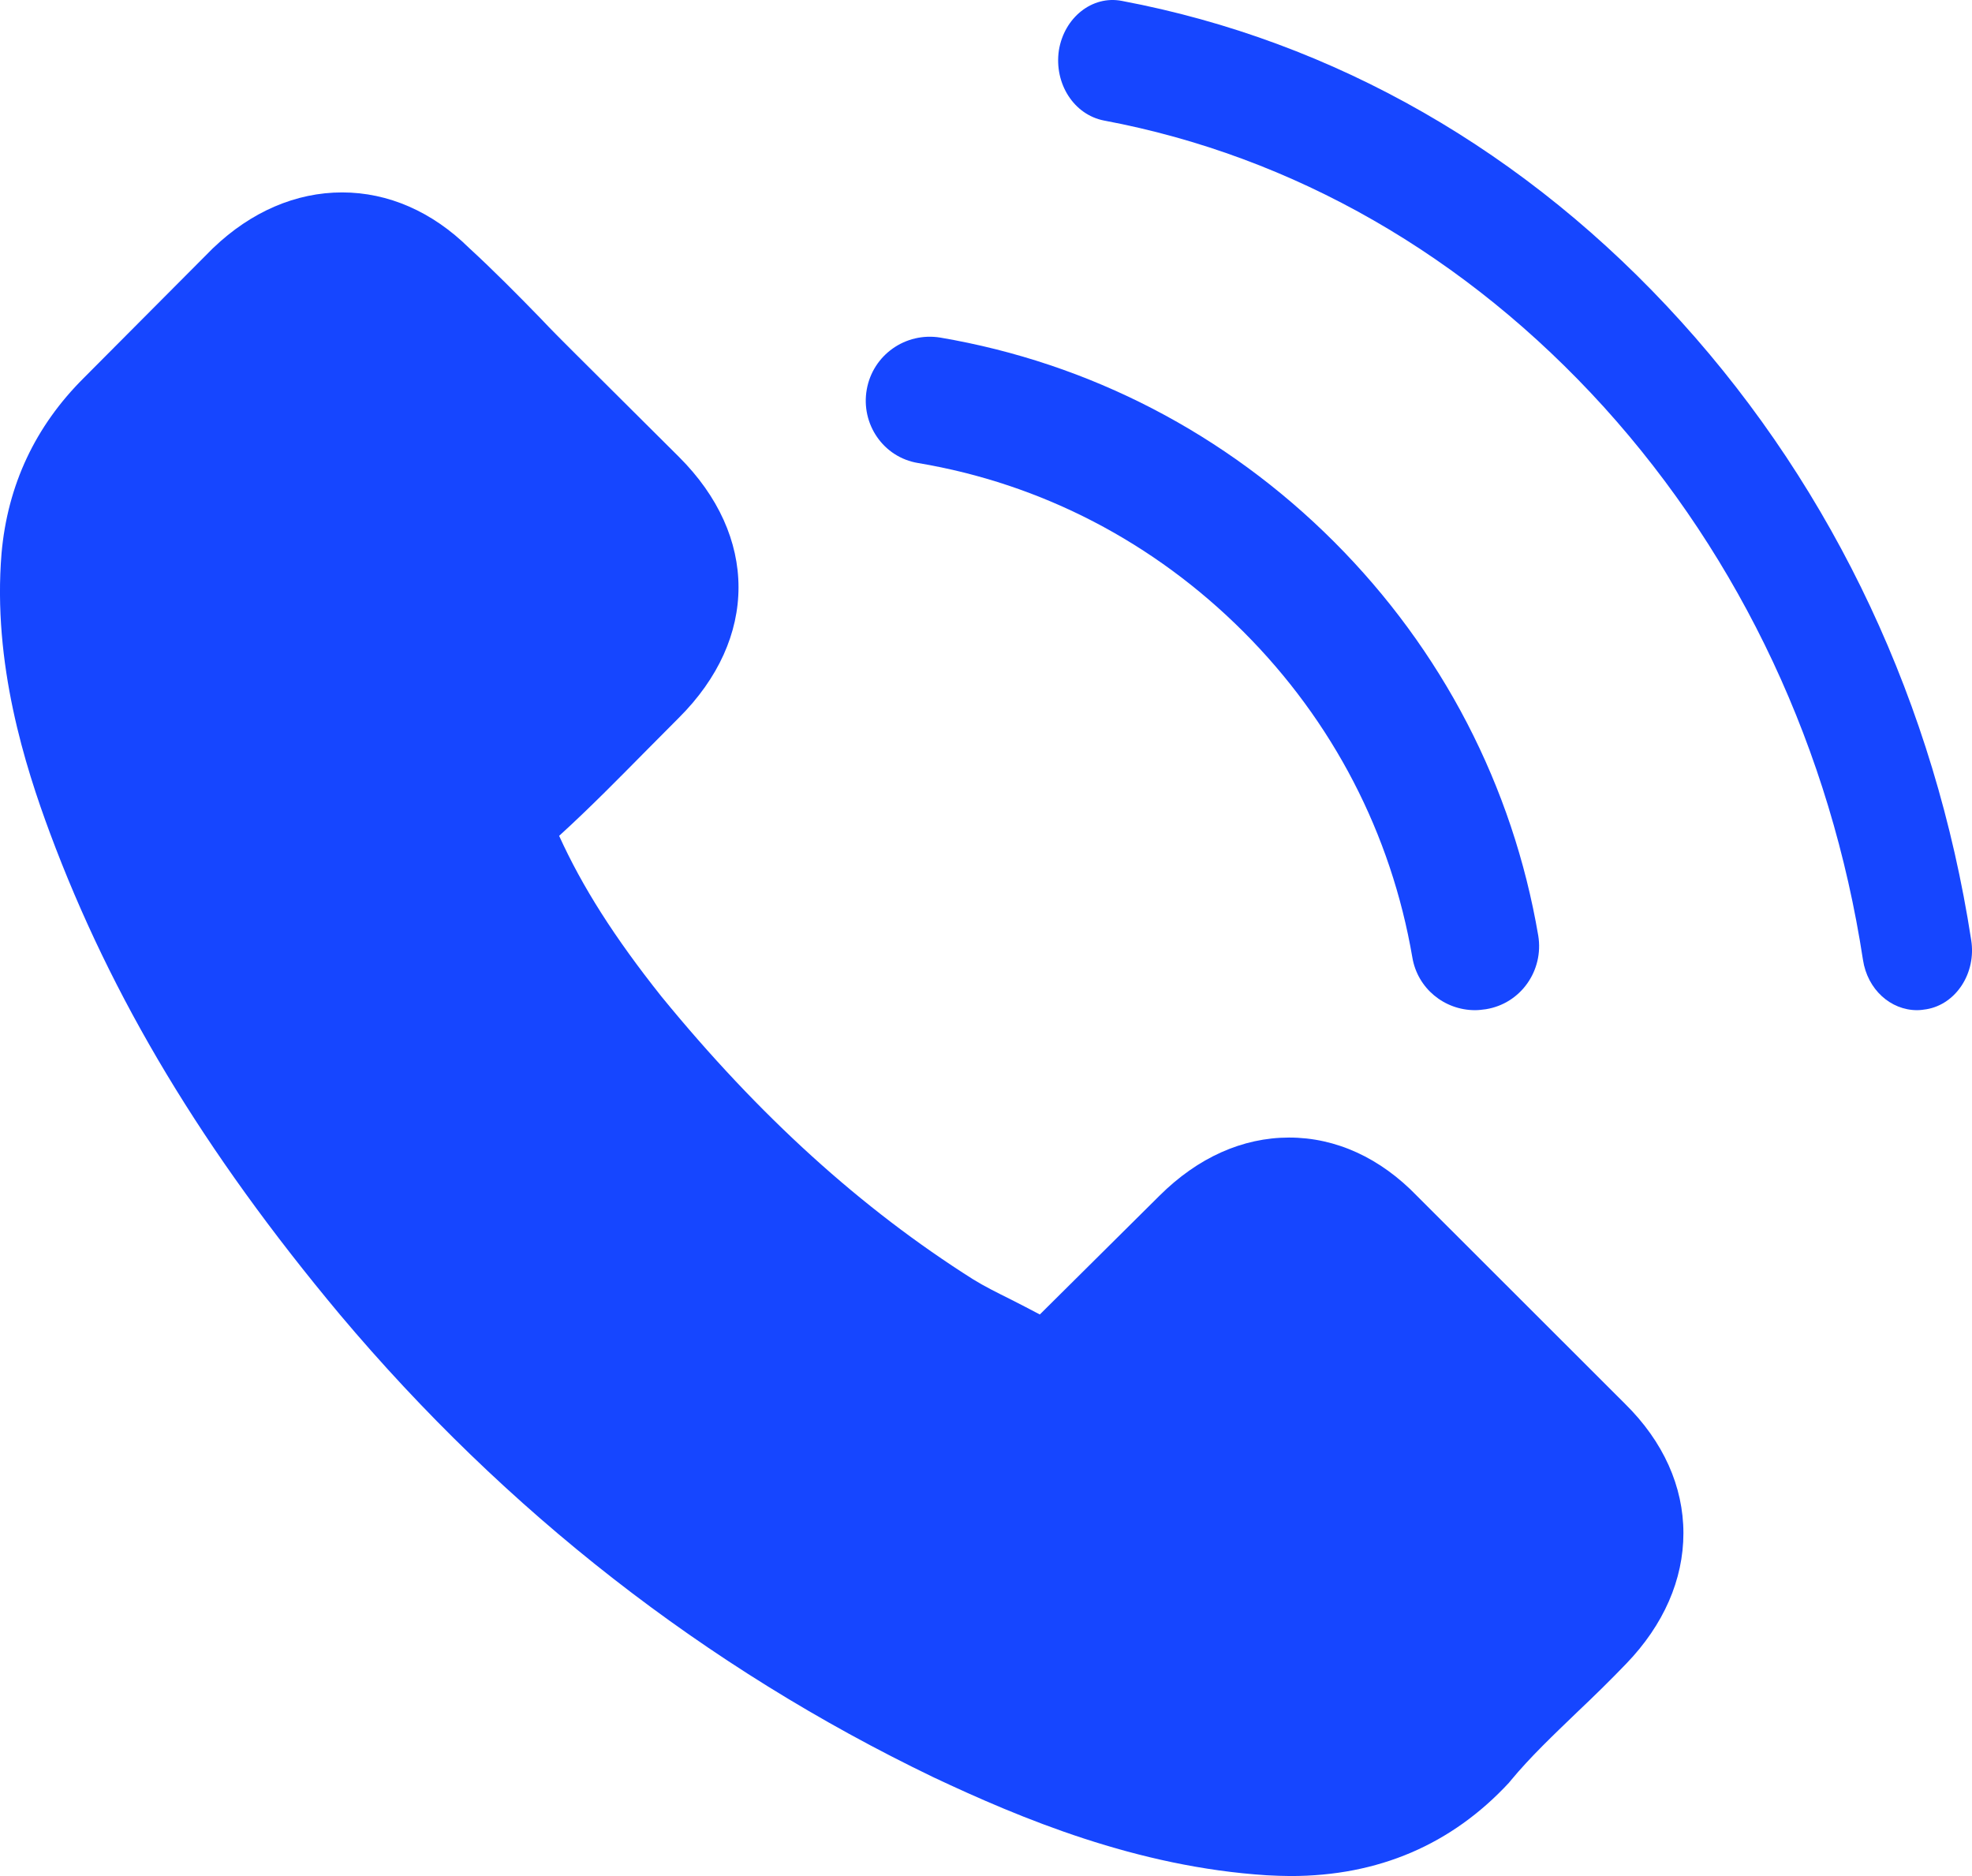
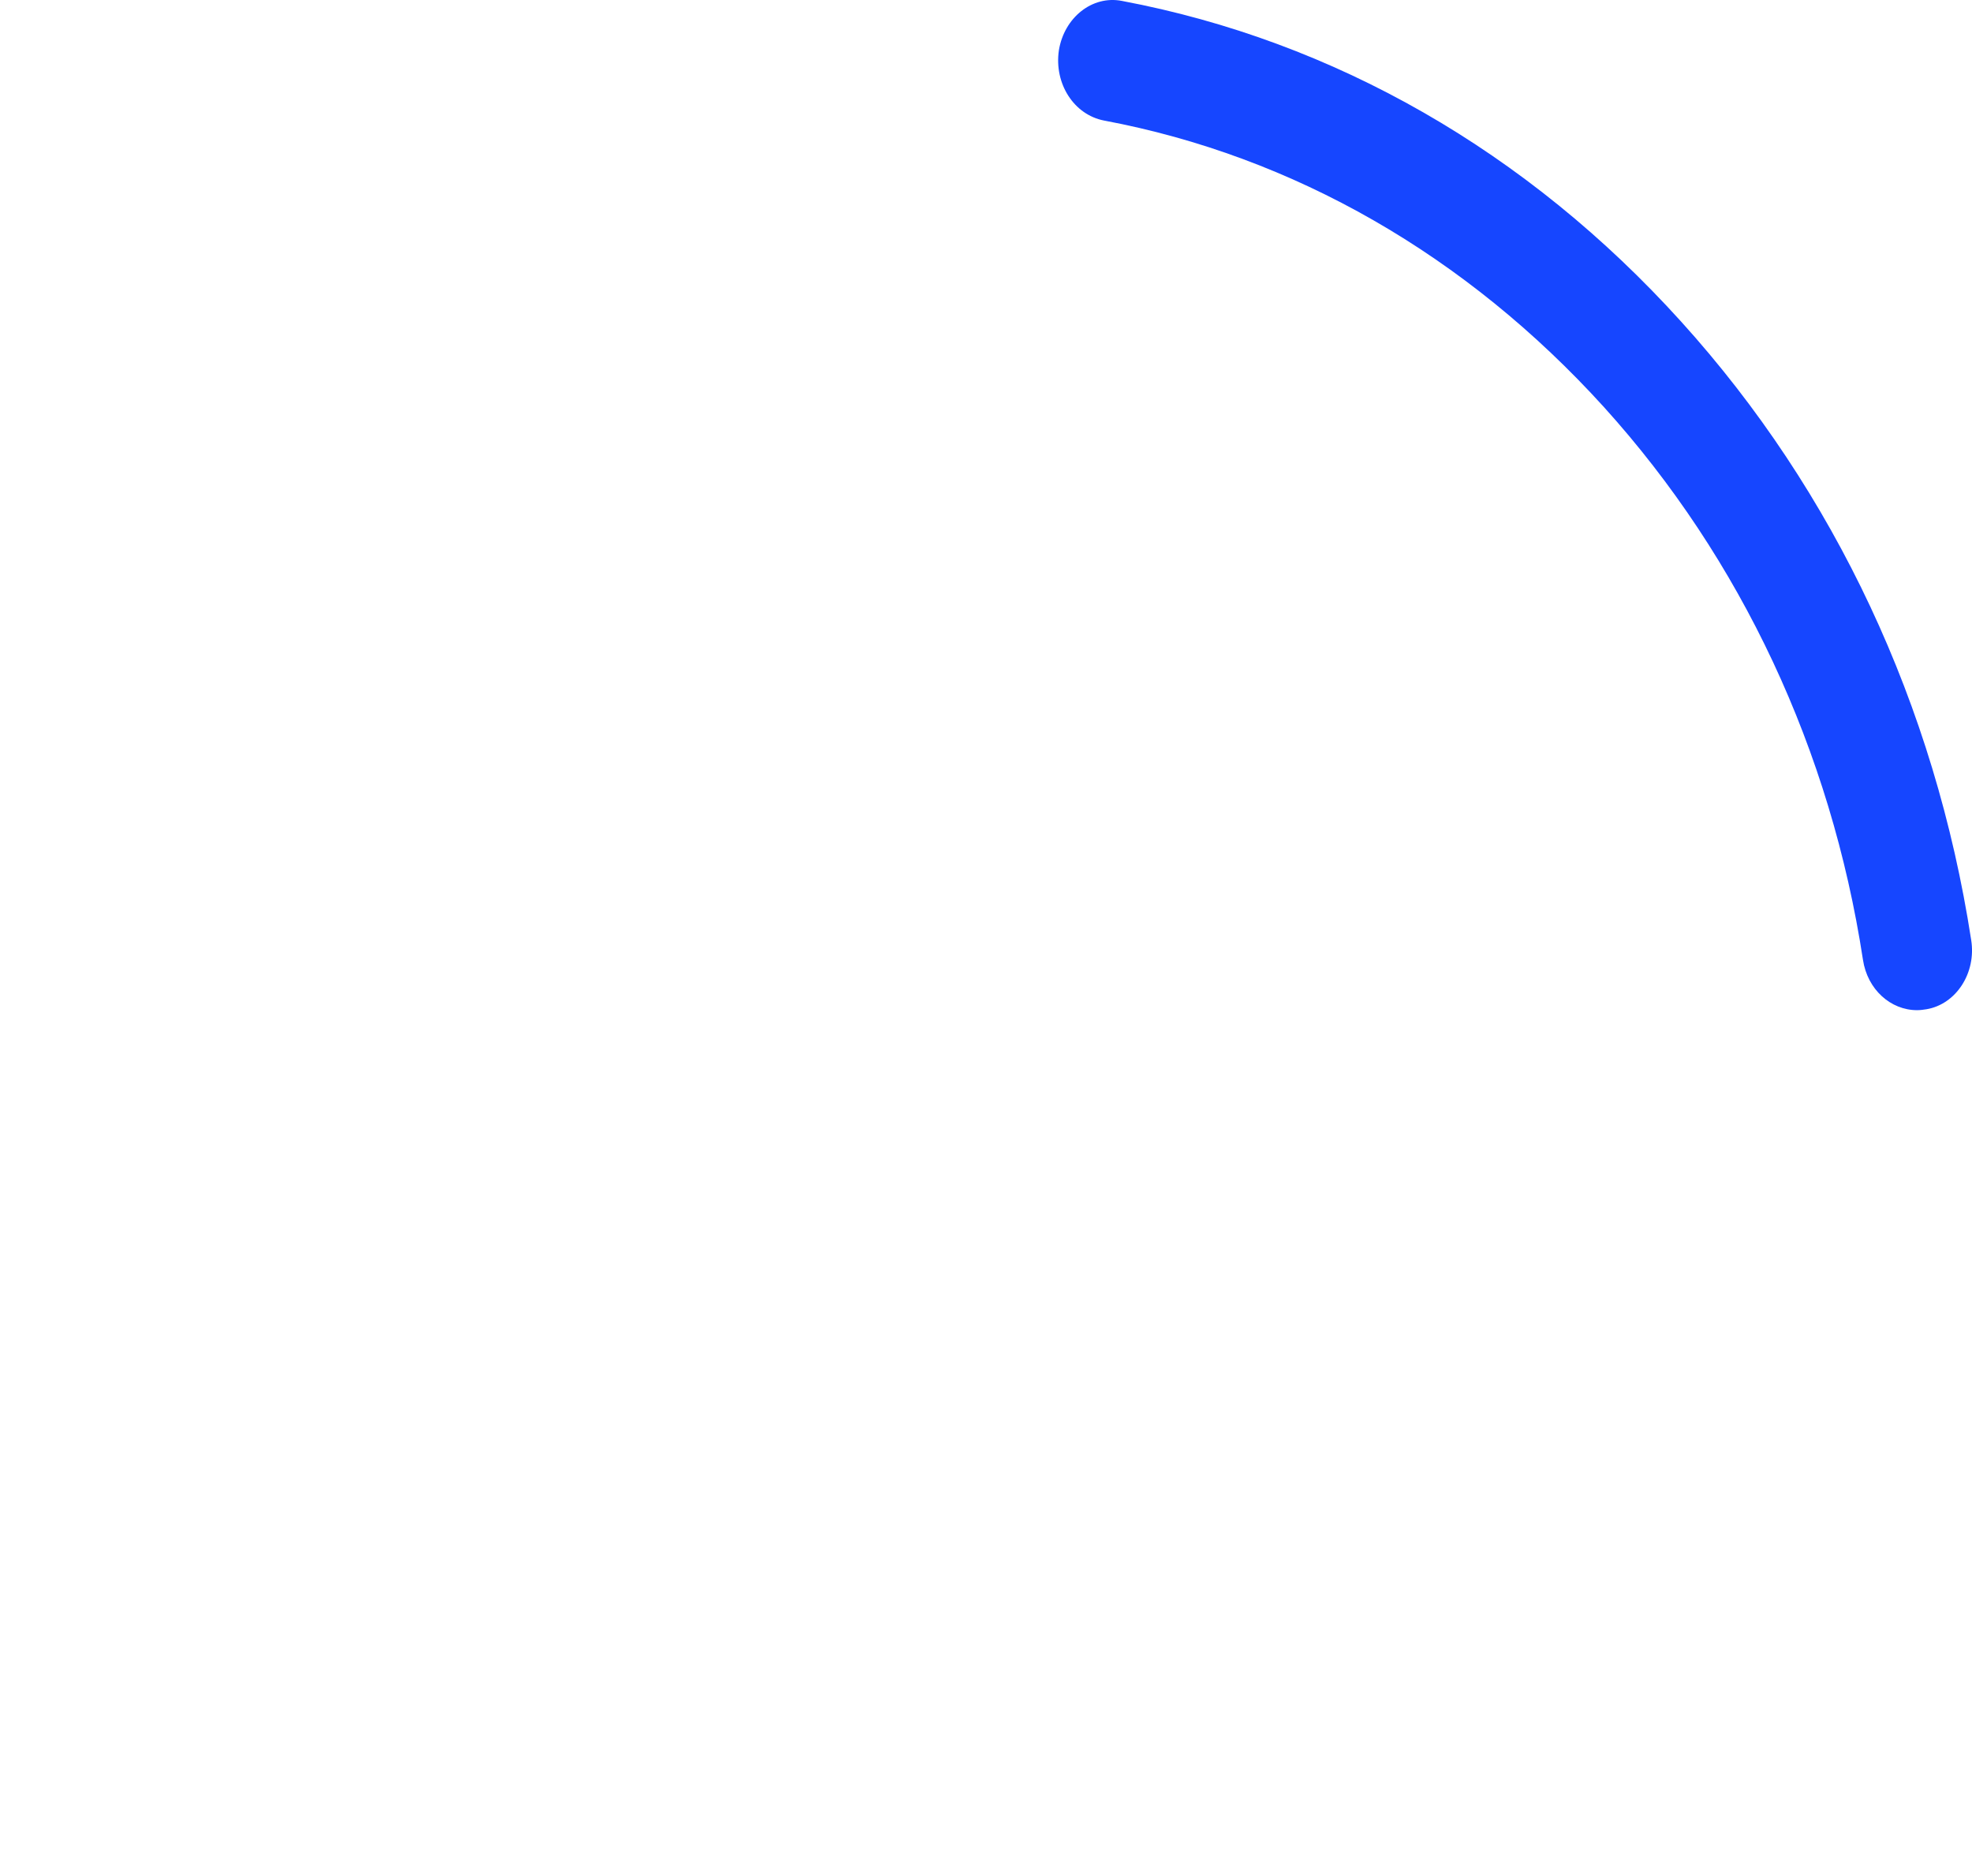
<svg xmlns="http://www.w3.org/2000/svg" width="41" height="39" viewBox="0 0 41 39" fill="none">
-   <path d="M29.463 24.864C28.7 24.072 27.778 23.648 26.802 23.648C25.833 23.648 24.904 24.064 24.108 24.856L21.619 27.326C21.415 27.216 21.21 27.114 21.013 27.012C20.729 26.871 20.462 26.738 20.233 26.596C17.902 25.122 15.784 23.201 13.752 20.716C12.767 19.477 12.106 18.434 11.625 17.376C12.271 16.788 12.87 16.176 13.452 15.588C13.673 15.369 13.893 15.141 14.114 14.922C15.768 13.275 15.768 11.143 14.114 9.496L11.964 7.356C11.72 7.113 11.468 6.862 11.232 6.611C10.759 6.125 10.263 5.623 9.751 5.153C8.987 4.4 8.073 4 7.113 4C6.152 4 5.222 4.4 4.435 5.153C4.427 5.16 4.427 5.16 4.419 5.168L1.741 7.858C0.733 8.861 0.158 10.084 0.032 11.503C-0.157 13.793 0.521 15.925 1.04 17.321C2.316 20.747 4.222 23.923 7.065 27.326C10.515 31.426 14.665 34.664 19.406 36.946C21.218 37.8 23.636 38.812 26.337 38.984C26.502 38.992 26.675 39 26.833 39C28.652 39 30.18 38.349 31.377 37.056C31.385 37.04 31.401 37.032 31.409 37.016C31.818 36.522 32.291 36.075 32.787 35.597C33.126 35.276 33.472 34.939 33.811 34.586C34.59 33.778 35 32.837 35 31.873C35 30.901 34.583 29.968 33.787 29.184L29.463 24.864Z" fill="#1646FF" />
-   <path d="M19.09 9.626C21.658 10.057 23.992 11.273 25.855 13.136C27.717 14.999 28.923 17.333 29.364 19.902C29.472 20.549 30.031 21 30.669 21C30.747 21 30.816 20.99 30.894 20.98C31.619 20.863 32.1 20.176 31.982 19.451C31.453 16.343 29.982 13.509 27.737 11.263C25.492 9.018 22.658 7.547 19.55 7.018C18.825 6.9 18.148 7.381 18.021 8.096C17.893 8.812 18.364 9.508 19.09 9.626Z" fill="#1646FF" />
  <path d="M40.983 19.541C40.23 14.661 38.15 10.22 34.953 6.686C31.757 3.151 27.74 0.851 23.326 0.019C22.709 -0.102 22.125 0.365 22.015 1.048C21.914 1.74 22.328 2.385 22.954 2.506C26.895 3.245 30.488 5.311 33.347 8.462C36.205 11.622 38.065 15.596 38.733 19.953C38.826 20.57 39.308 21 39.858 21C39.926 21 39.985 20.991 40.052 20.981C40.67 20.878 41.093 20.224 40.983 19.541Z" fill="#1646FF" />
</svg>